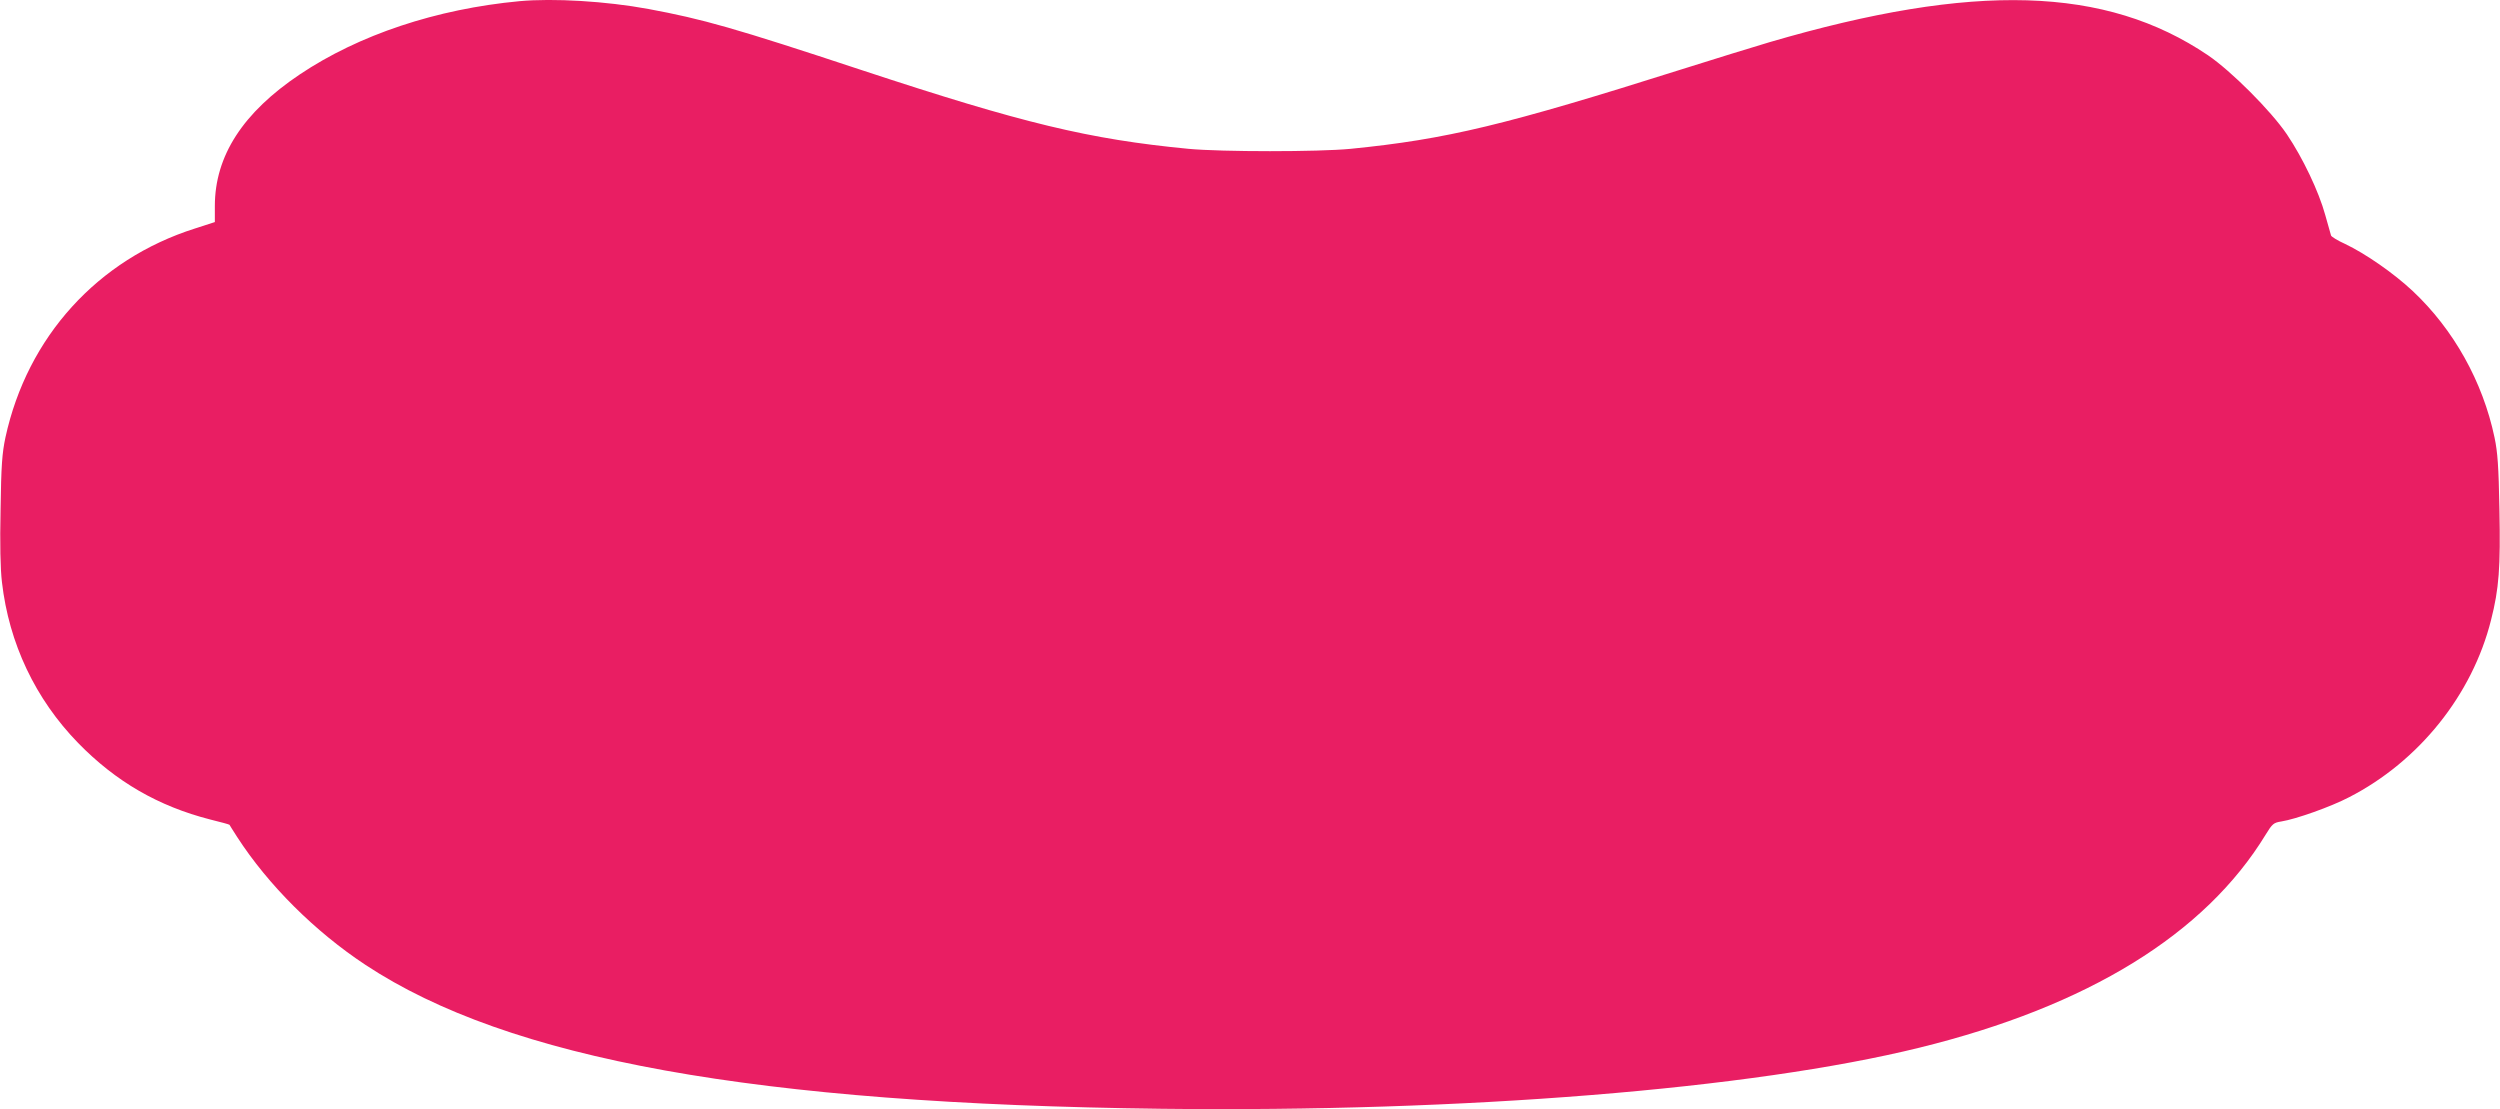
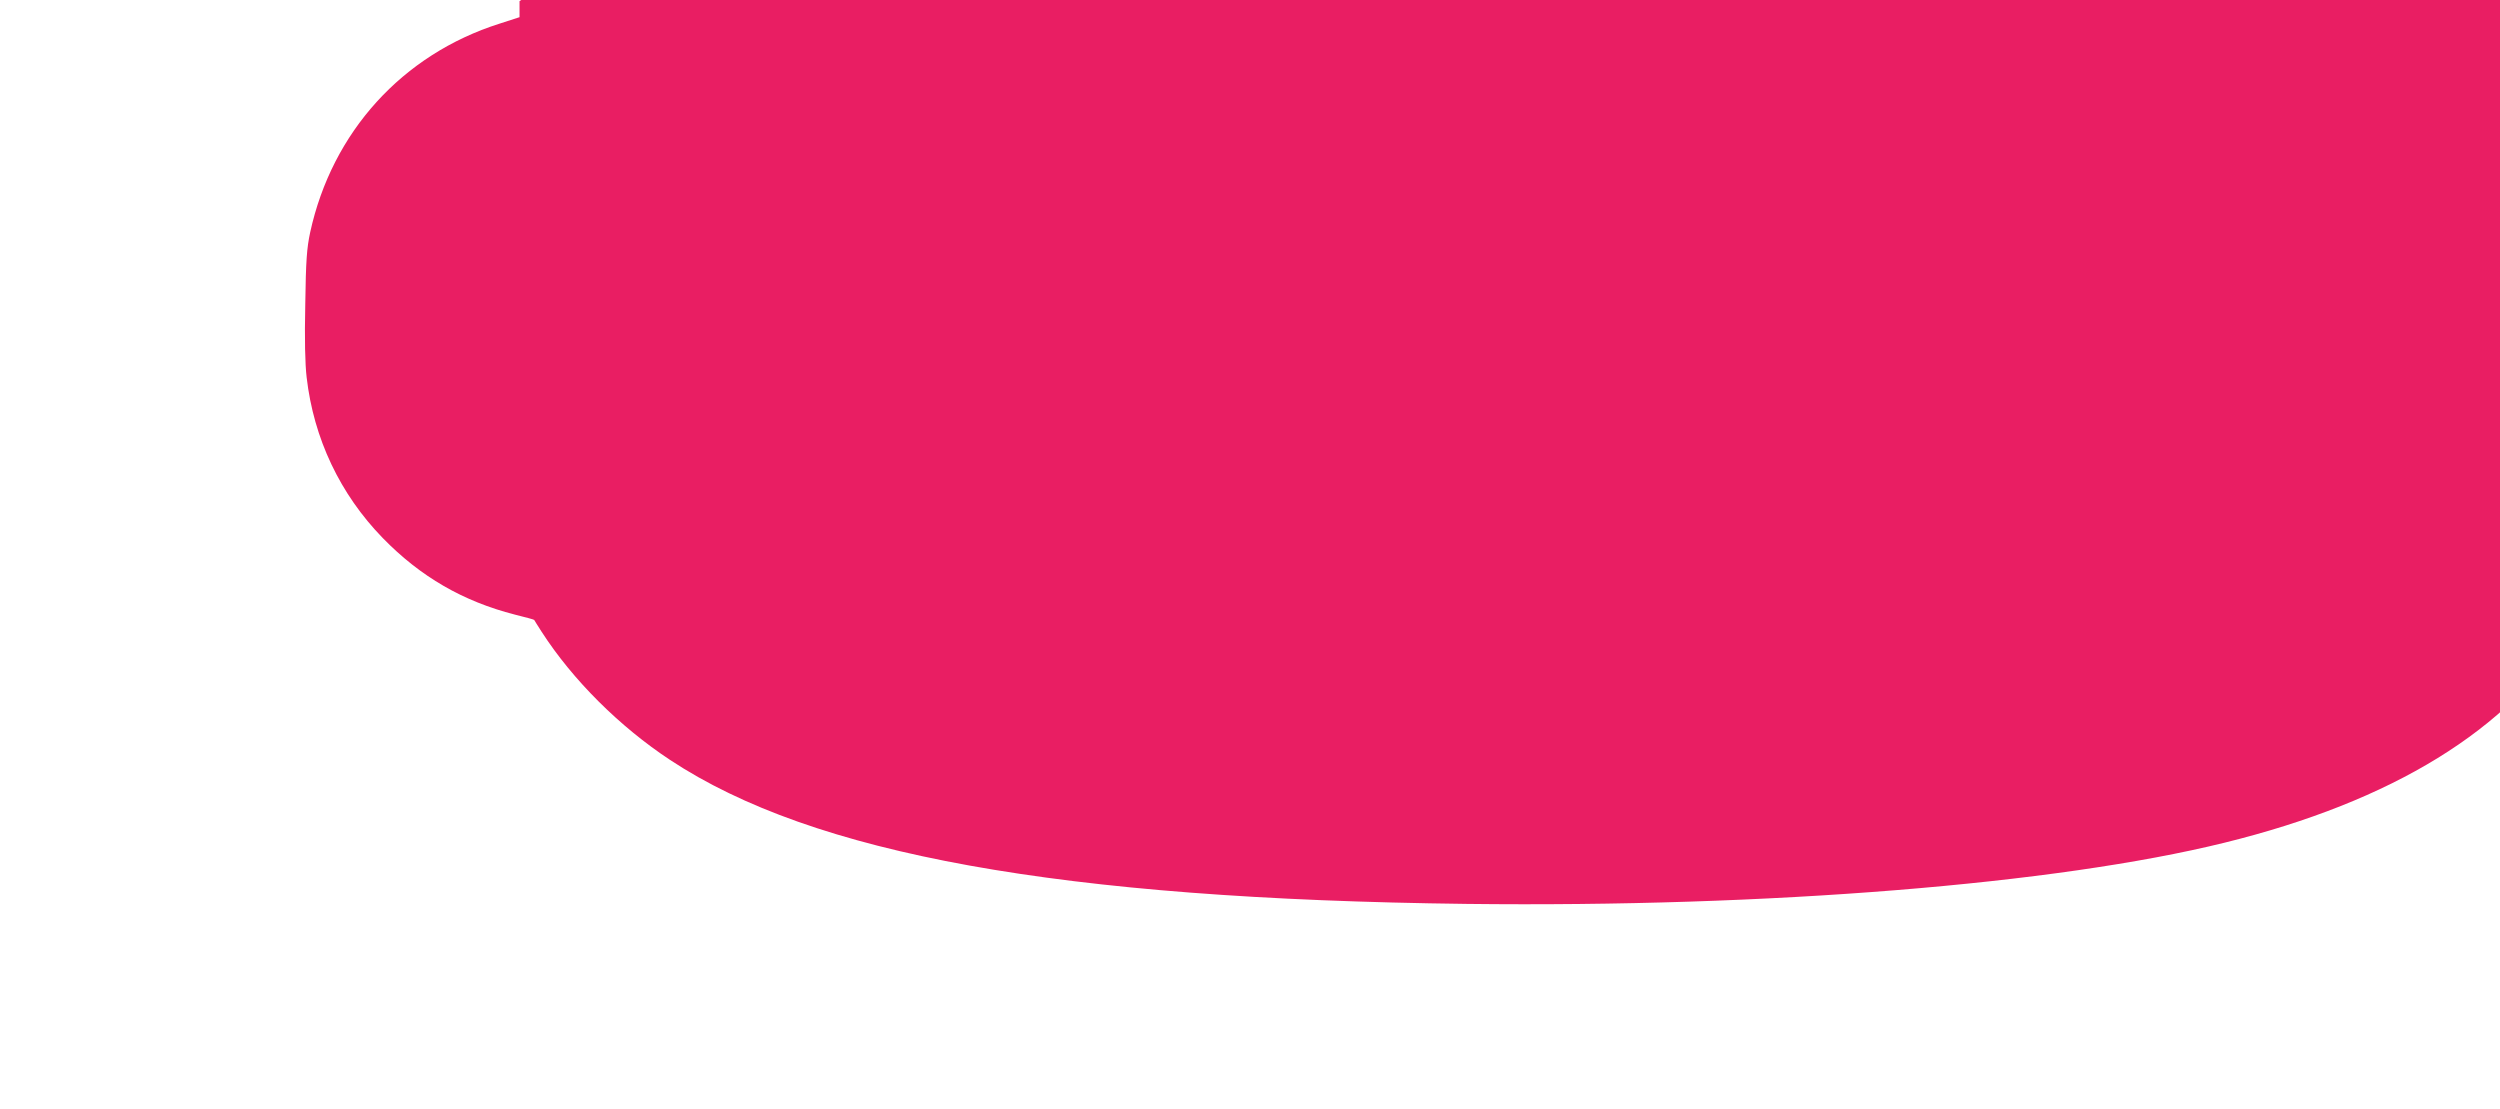
<svg xmlns="http://www.w3.org/2000/svg" version="1.0" width="1280pt" height="568pt" viewBox="0 0 1280 568" preserveAspectRatio="xMidYMid meet">
  <g transform="translate(0,568) scale(0.1,-0.1)" fill="#e91e63" stroke="none">
-     <path d="M2660 5674 c-426 -40 -822 -172 -1125 -375 -291 -195 -435 -417 -435 -674 l0 -82 -102 -33 c-498 -158 -858 -555 -970 -1069 -17 -80 -22 -143 -25 -368 -4 -177 -1 -307 7 -374 36 -313 171 -598 390 -823 193 -198 411 -324 677 -392 53 -13 97 -25 98 -27 0 -1 18 -29 39 -62 159 -246 398 -484 657 -655 733 -484 1995 -712 4079 -737 1544 -18 3018 101 3878 313 862 212 1462 581 1773 1092 33 54 40 60 79 66 75 12 253 75 347 124 357 183 631 524 727 907 41 161 49 268 43 568 -4 219 -9 291 -25 367 -60 286 -210 554 -419 750 -98 92 -243 192 -346 241 -38 17 -70 37 -72 43 -2 6 -15 54 -30 106 -33 120 -115 292 -196 412 -82 121 -285 324 -404 405 -524 354 -1197 374 -2245 67 -85 -25 -288 -88 -450 -139 -905 -286 -1203 -358 -1695 -407 -165 -16 -659 -16 -830 0 -510 49 -848 131 -1670 402 -659 218 -816 262 -1095 314 -217 40 -486 56 -660 40z" />
+     <path d="M2660 5674 l0 -82 -102 -33 c-498 -158 -858 -555 -970 -1069 -17 -80 -22 -143 -25 -368 -4 -177 -1 -307 7 -374 36 -313 171 -598 390 -823 193 -198 411 -324 677 -392 53 -13 97 -25 98 -27 0 -1 18 -29 39 -62 159 -246 398 -484 657 -655 733 -484 1995 -712 4079 -737 1544 -18 3018 101 3878 313 862 212 1462 581 1773 1092 33 54 40 60 79 66 75 12 253 75 347 124 357 183 631 524 727 907 41 161 49 268 43 568 -4 219 -9 291 -25 367 -60 286 -210 554 -419 750 -98 92 -243 192 -346 241 -38 17 -70 37 -72 43 -2 6 -15 54 -30 106 -33 120 -115 292 -196 412 -82 121 -285 324 -404 405 -524 354 -1197 374 -2245 67 -85 -25 -288 -88 -450 -139 -905 -286 -1203 -358 -1695 -407 -165 -16 -659 -16 -830 0 -510 49 -848 131 -1670 402 -659 218 -816 262 -1095 314 -217 40 -486 56 -660 40z" />
  </g>
</svg>